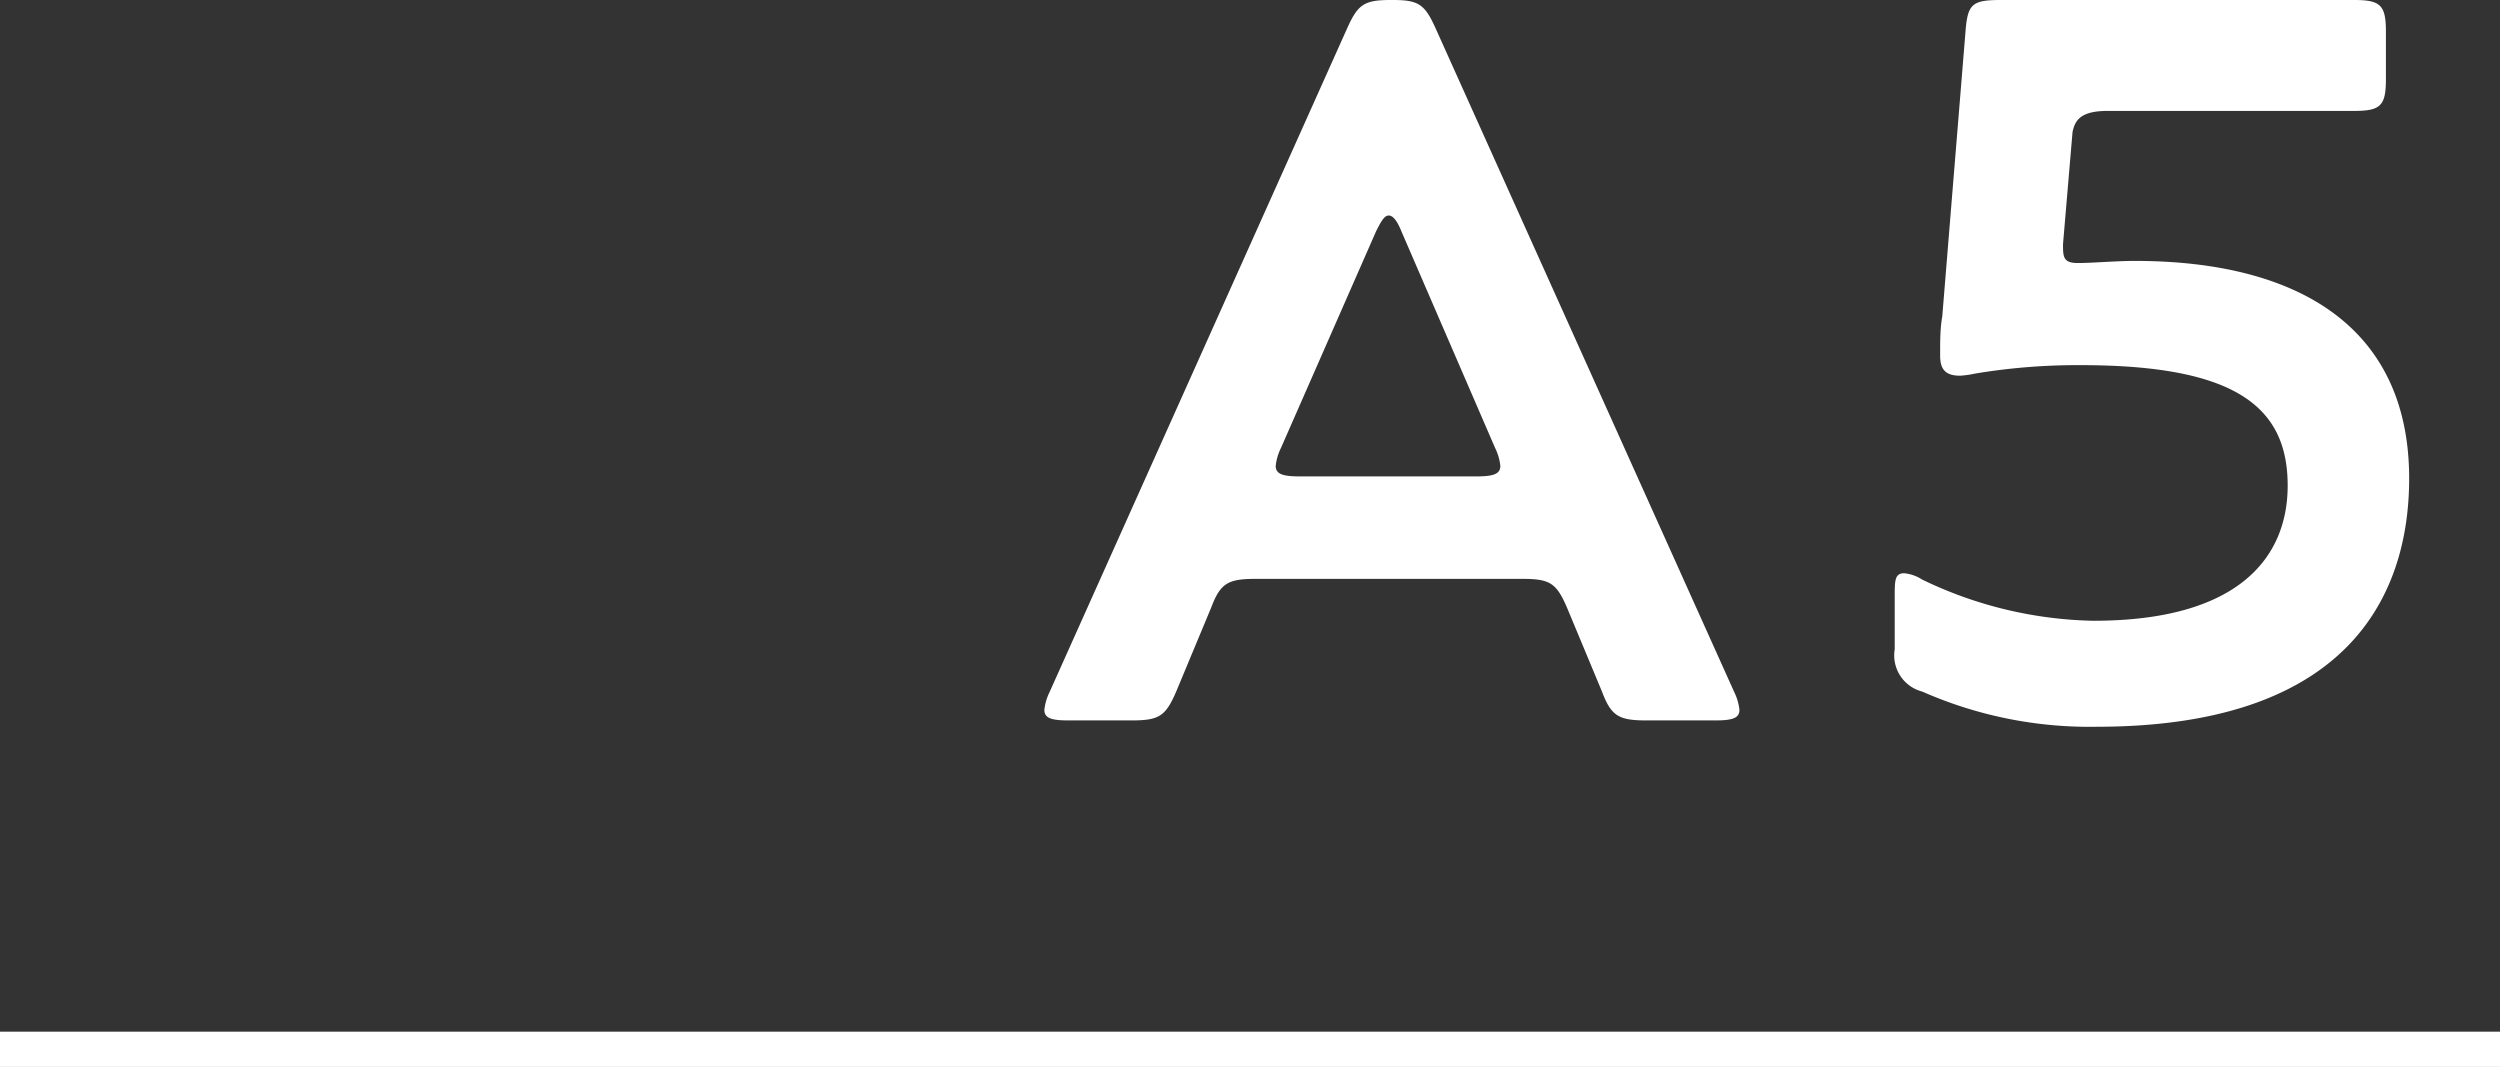
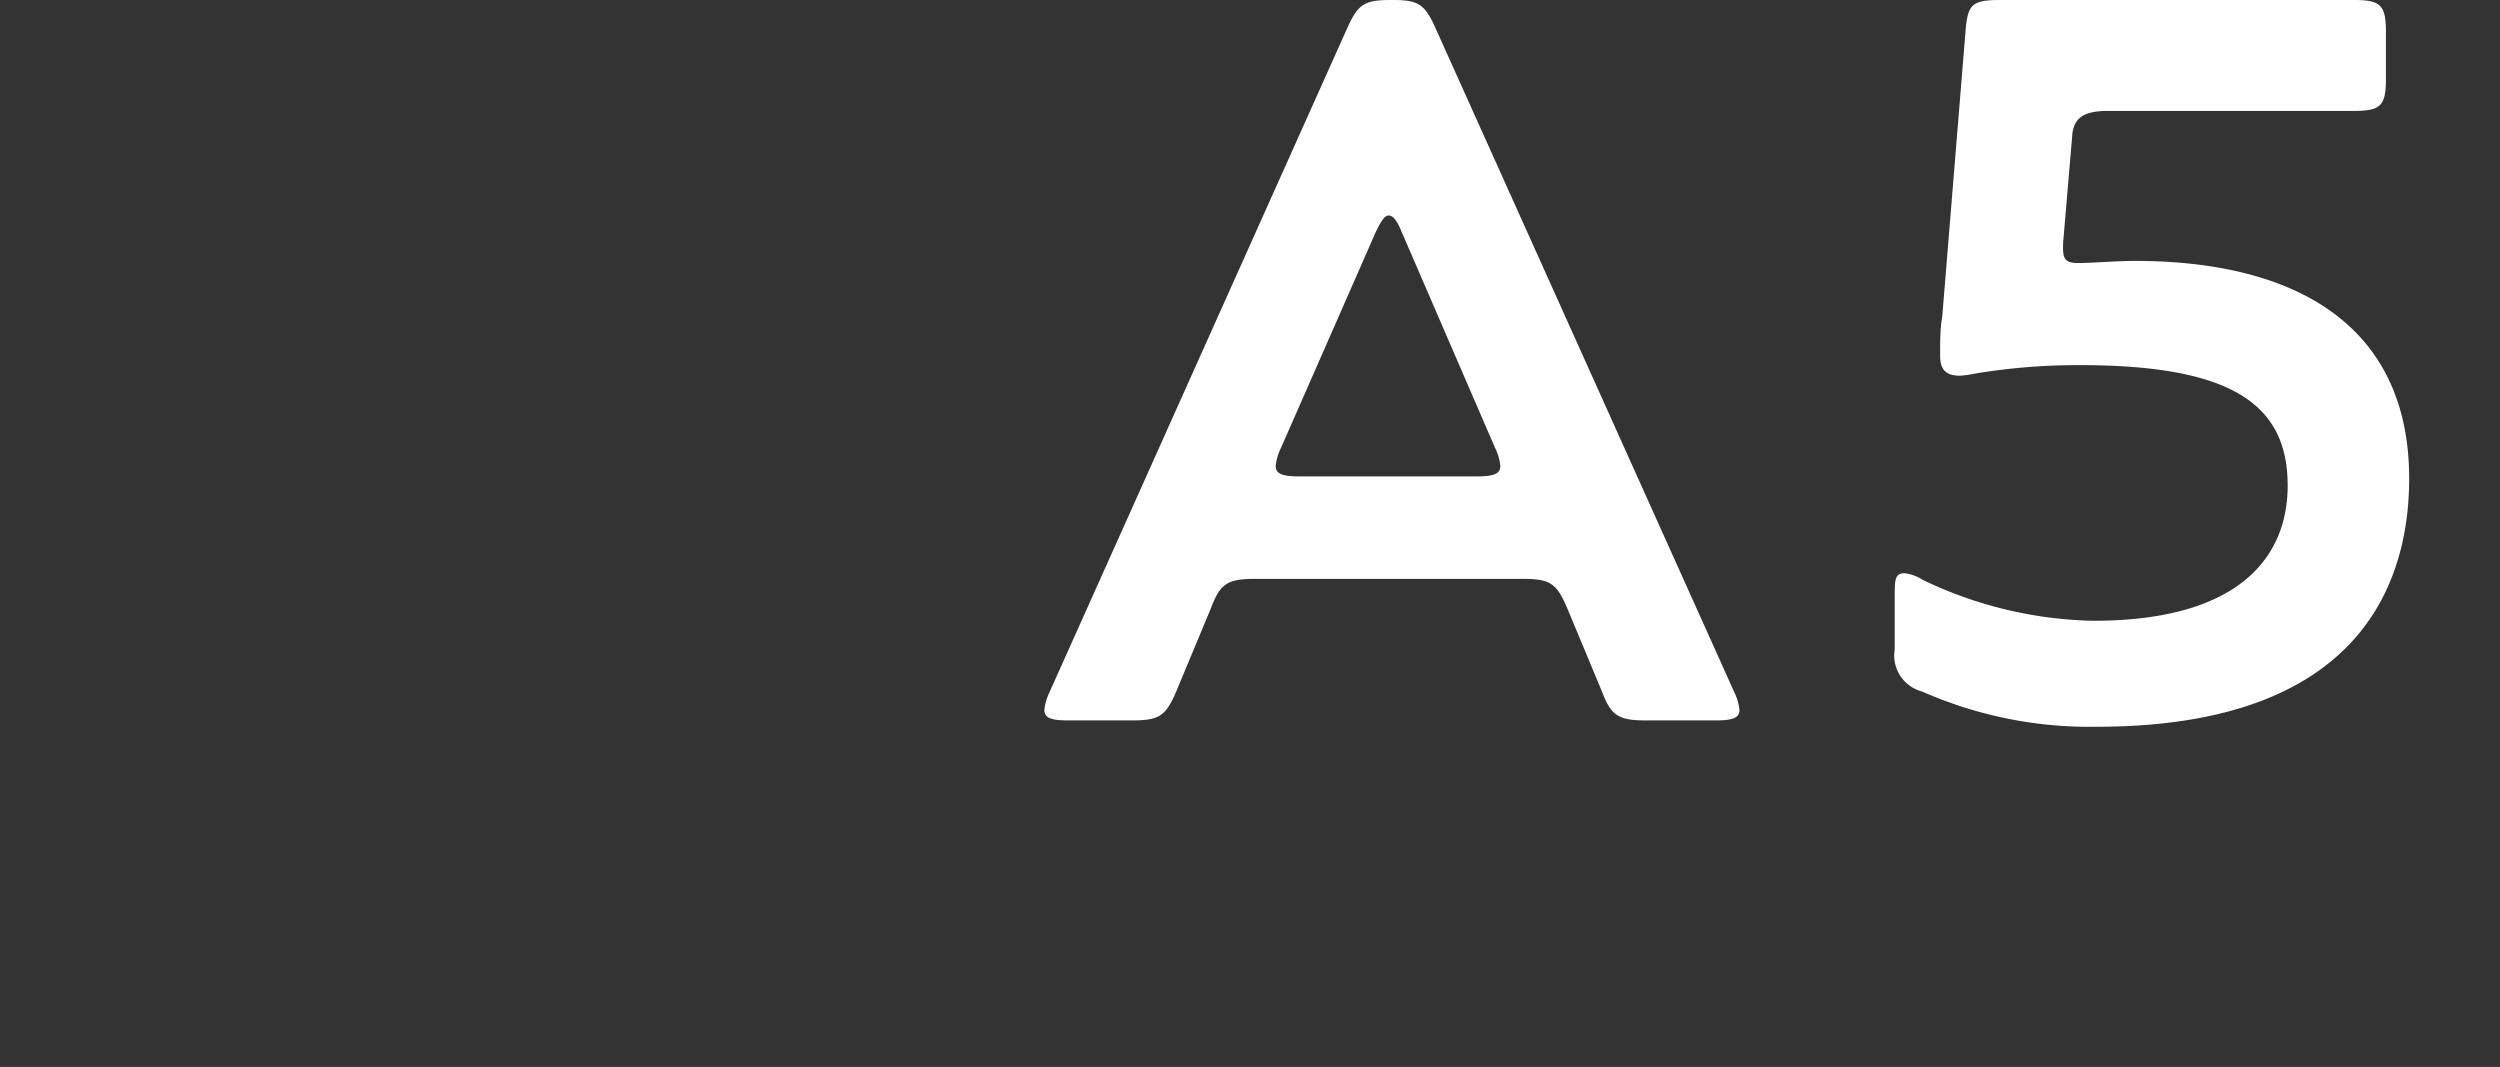
<svg xmlns="http://www.w3.org/2000/svg" viewBox="0 0 71 30.3">
  <rect x="0" y="0" width="71" height="30.3" fill="#333333" stroke="none" />
  <defs>
    <style>.cls-1{fill:#fff;}.cls-2{fill:none;stroke:#fff;stroke-miterlimit:10;}</style>
  </defs>
  <title>img-activity-interview-a5</title>
  <g id="レイヤー_2" data-name="レイヤー 2">
    <g id="レイヤー_2-2" data-name="レイヤー 2">
      <path class="cls-1" d="M46.76,20.46c-.78,0-1-.12-1.26-.81l-1-2.4c-.3-.69-.48-.81-1.26-.81H35.66c-.78,0-1,.12-1.26.81l-1,2.4c-.3.69-.48.81-1.26.81H30.35c-.48,0-.69-.06-.69-.3a1.52,1.52,0,0,1,.15-.51L38.27.78c.3-.66.48-.78,1.23-.78h.06c.72,0,.9.12,1.2.78l8.49,18.87a1.52,1.52,0,0,1,.15.51c0,.24-.21.3-.69.3ZM36.38,12.72a1.52,1.52,0,0,0-.15.51c0,.24.21.3.69.3h5c.48,0,.69-.06.69-.3a1.52,1.52,0,0,0-.15-.51L39.8,6.57q-.18-.45-.36-.45c-.12,0-.21.15-.36.45Z" />
      <path class="cls-1" d="M68.42,13.59c0,2.79-1.23,7.05-8.88,7.05a11.77,11.77,0,0,1-4.95-1,1.06,1.06,0,0,1-.78-1.2v-1.5c0-.45,0-.66.27-.66a1.15,1.15,0,0,1,.51.18,11.65,11.65,0,0,0,4.86,1.17c4.17,0,5.52-1.83,5.52-3.84,0-2.25-1.5-3.42-5.88-3.42a17.72,17.72,0,0,0-3,.24,2.8,2.8,0,0,1-.42.06c-.39,0-.57-.15-.57-.57s0-.78.06-1.11L55.82.9c.06-.78.18-.9,1-.9H66.86c.75,0,.9.15.9.9V2.25c0,.75-.15.9-.9.9h-7c-.78,0-.93.27-1,.6l-.27,3.18c0,.36,0,.54.42.54s1.08-.06,1.62-.06C65.24,7.41,68.42,9.27,68.42,13.59Z" />
-       <line class="cls-2" y1="29.8" x2="71" y2="29.8" />
    </g>
  </g>
</svg>